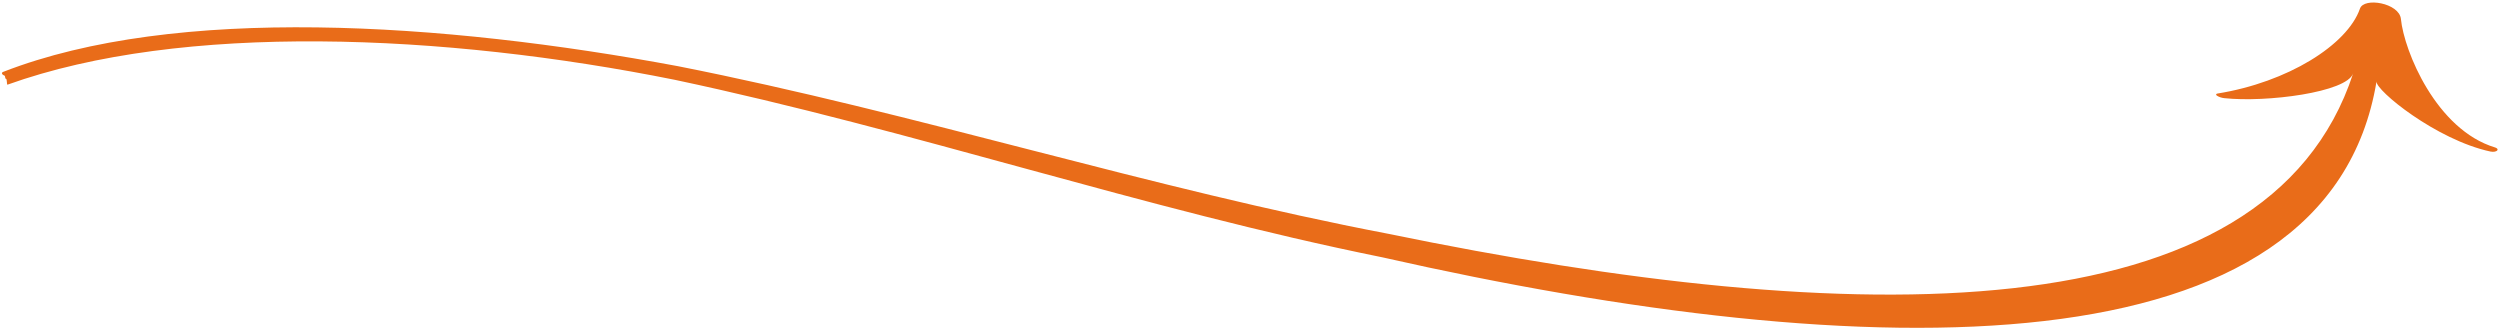
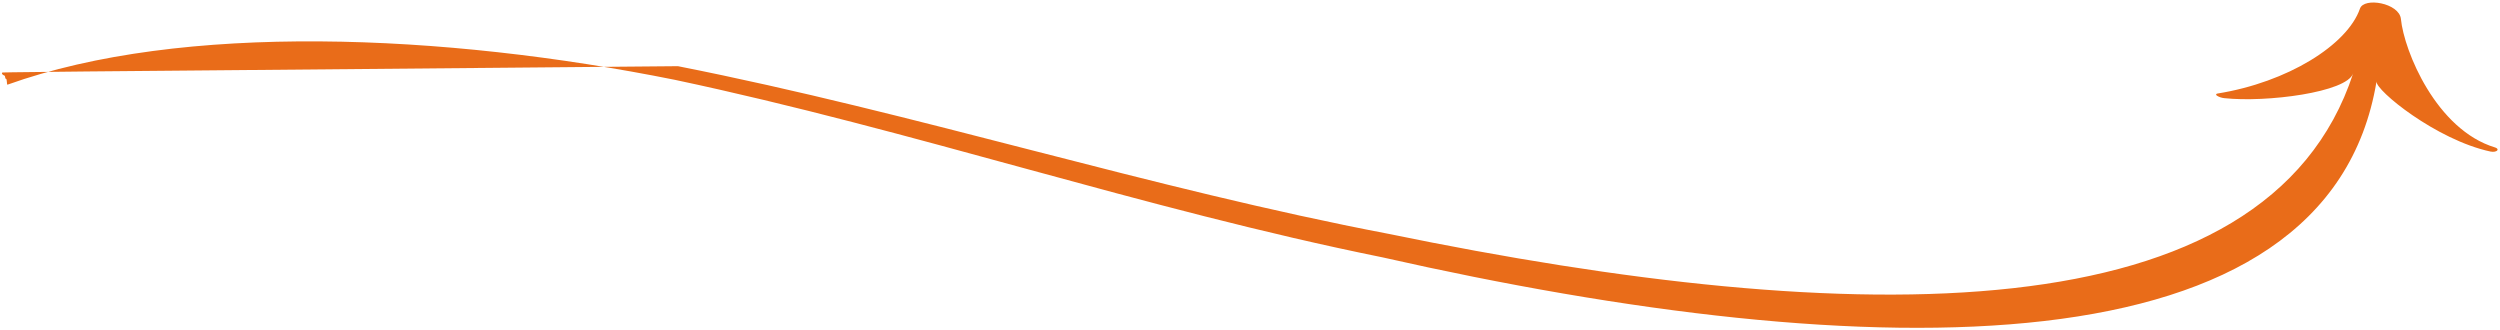
<svg xmlns="http://www.w3.org/2000/svg" width="651" height="86" viewBox="0 0 651 86" fill="none">
-   <path d="M625.197 4.939C624.774 0.786 615.555 -0.816 614.53 2.259C611.245 11.698 595.707 21.425 577.4 24.363C577.309 24.378 577.232 24.406 577.176 24.445C577.119 24.483 577.084 24.531 577.074 24.584C577.064 24.638 577.078 24.695 577.117 24.752C577.155 24.808 577.216 24.863 577.295 24.911C577.541 25.076 577.838 25.219 578.166 25.331C578.493 25.443 578.844 25.52 579.194 25.559C590.07 26.74 611.145 24.06 612.769 19.09C590.338 87.599 482.747 85.841 361.706 60.918C299.21 48.993 238.903 29.553 176.538 17.233C115.223 5.8 45.69 1.244 0.84 18.711C0.712 18.757 0.616 18.823 0.56 18.903C0.505 18.983 0.491 19.076 0.522 19.171C0.552 19.267 0.625 19.363 0.734 19.451C0.843 19.54 0.985 19.618 1.147 19.679C1.427 19.79 1.254 20.509 1.563 20.527C1.871 20.546 1.727 22.128 1.952 22.047C47.311 5.773 115.607 8.697 175.723 20.785C238.041 33.994 297.297 54.306 360.022 67.019C487.148 95.777 606.154 97.717 618.848 21.209C618.486 23.445 634.401 36.434 648.512 39.462C648.916 39.548 649.327 39.556 649.665 39.485C650.003 39.413 650.244 39.267 650.341 39.074L650.347 39.046C650.4 38.936 650.364 38.806 650.246 38.685C650.127 38.564 649.935 38.46 649.711 38.396C634.396 33.775 626.022 13.292 625.197 4.939Z" fill="#E96C19" />
+   <path d="M625.197 4.939C624.774 0.786 615.555 -0.816 614.53 2.259C611.245 11.698 595.707 21.425 577.4 24.363C577.309 24.378 577.232 24.406 577.176 24.445C577.119 24.483 577.084 24.531 577.074 24.584C577.064 24.638 577.078 24.695 577.117 24.752C577.155 24.808 577.216 24.863 577.295 24.911C577.541 25.076 577.838 25.219 578.166 25.331C578.493 25.443 578.844 25.52 579.194 25.559C590.07 26.74 611.145 24.06 612.769 19.09C590.338 87.599 482.747 85.841 361.706 60.918C299.21 48.993 238.903 29.553 176.538 17.233C0.712 18.757 0.616 18.823 0.56 18.903C0.505 18.983 0.491 19.076 0.522 19.171C0.552 19.267 0.625 19.363 0.734 19.451C0.843 19.54 0.985 19.618 1.147 19.679C1.427 19.79 1.254 20.509 1.563 20.527C1.871 20.546 1.727 22.128 1.952 22.047C47.311 5.773 115.607 8.697 175.723 20.785C238.041 33.994 297.297 54.306 360.022 67.019C487.148 95.777 606.154 97.717 618.848 21.209C618.486 23.445 634.401 36.434 648.512 39.462C648.916 39.548 649.327 39.556 649.665 39.485C650.003 39.413 650.244 39.267 650.341 39.074L650.347 39.046C650.4 38.936 650.364 38.806 650.246 38.685C650.127 38.564 649.935 38.46 649.711 38.396C634.396 33.775 626.022 13.292 625.197 4.939Z" fill="#E96C19" />
</svg>